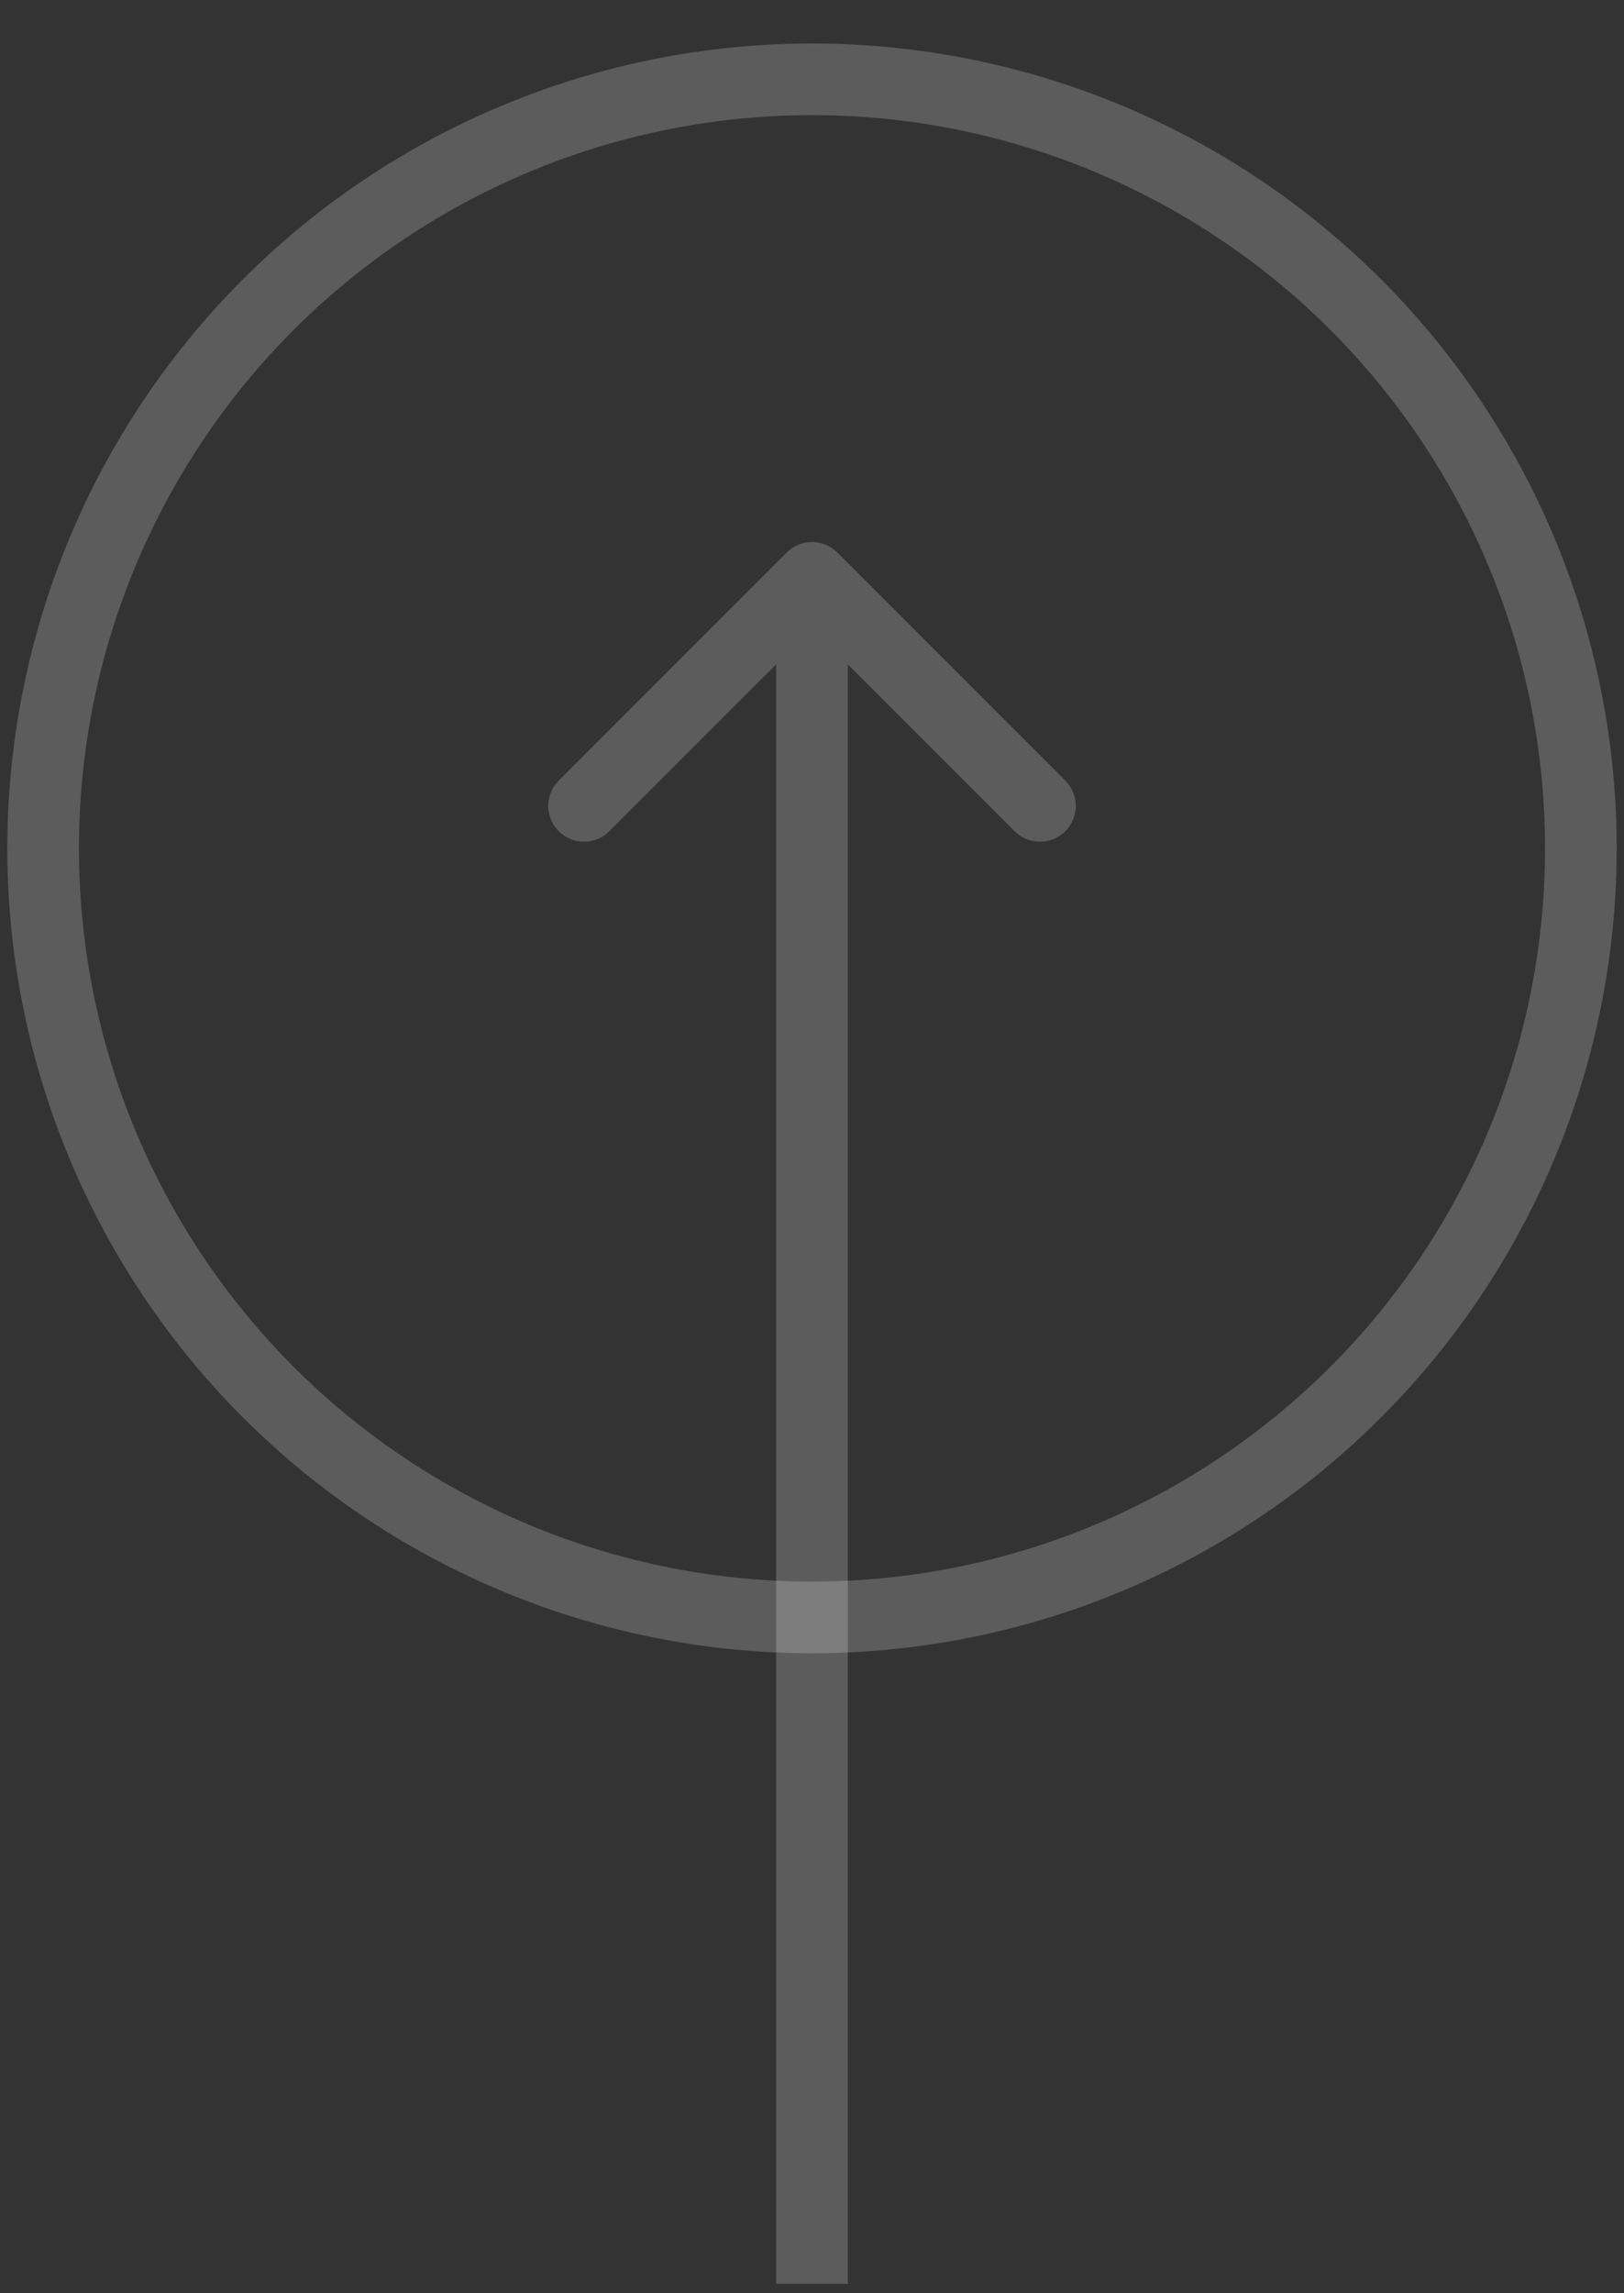
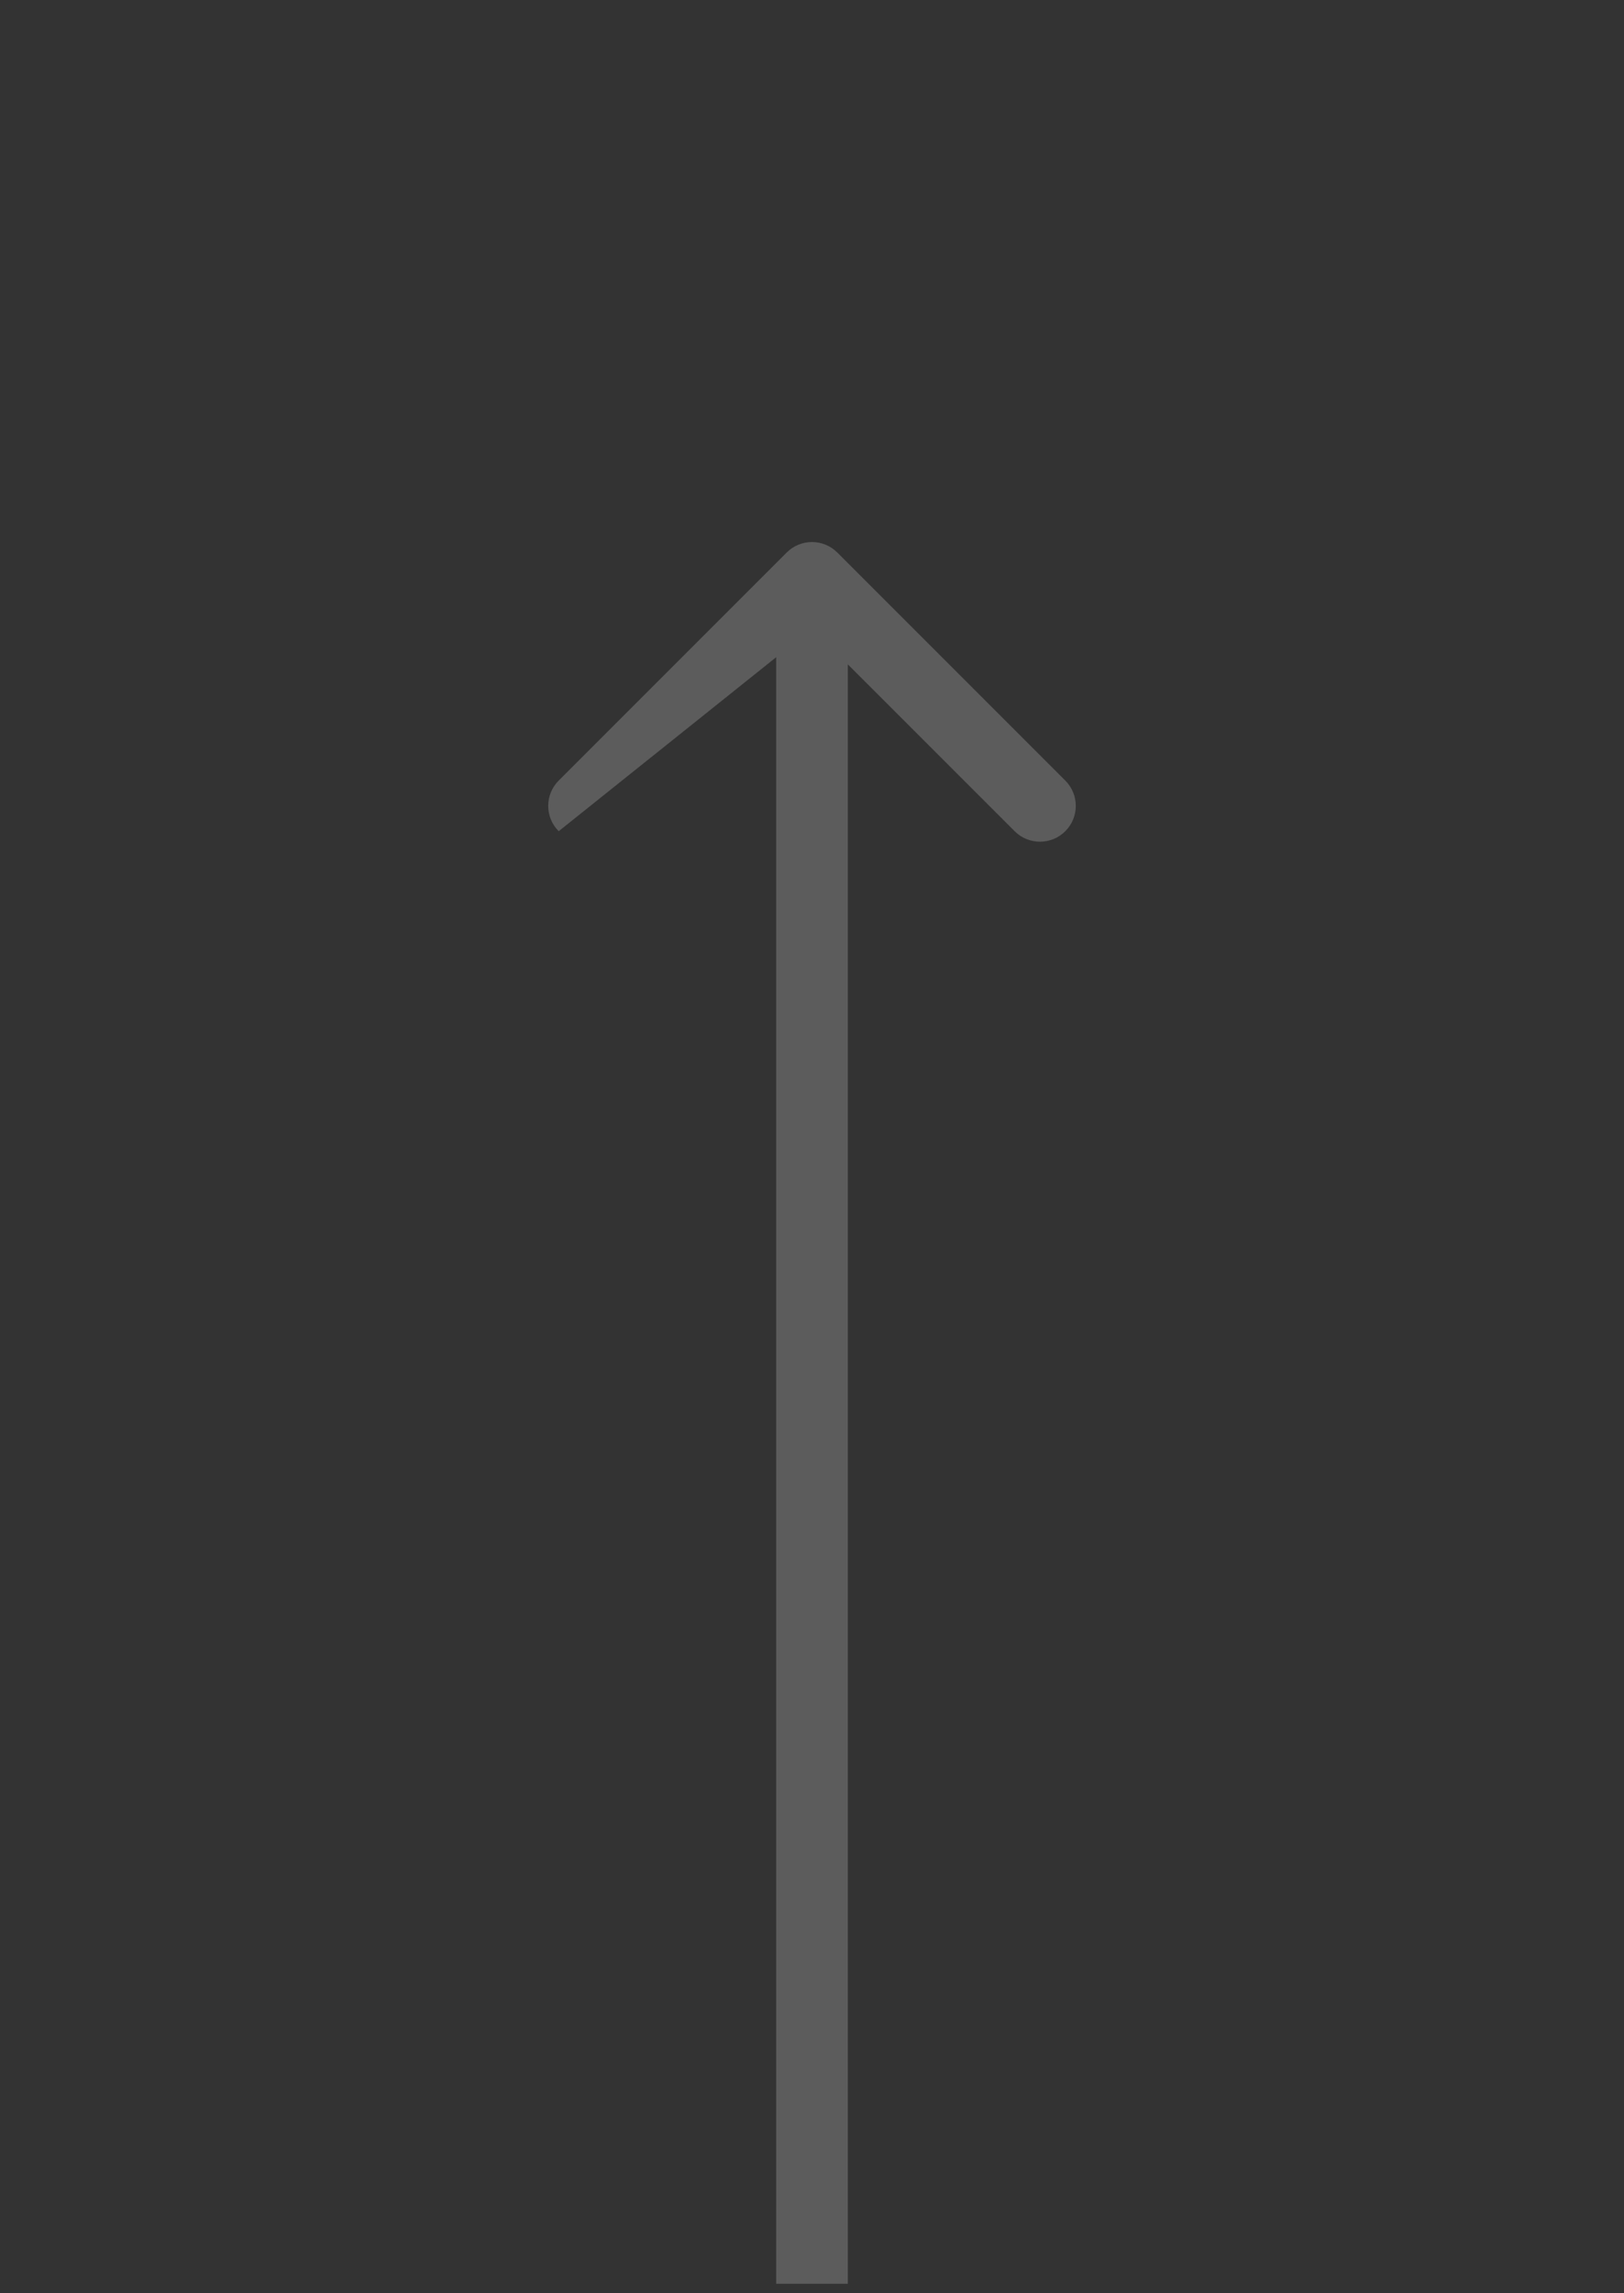
<svg xmlns="http://www.w3.org/2000/svg" width="34" height="48" viewBox="0 0 34 48" fill="none">
  <rect x="0" y="0" width="34" height="48" fill="#333333" stroke="none" />
-   <circle cx="17" cy="17.757" r="16.097" stroke="white" stroke-opacity="0.2" stroke-width="1.5" />
-   <path d="M17.53 11.565C17.237 11.272 16.763 11.272 16.47 11.565L11.697 16.338C11.404 16.631 11.404 17.105 11.697 17.398C11.99 17.691 12.464 17.691 12.757 17.398L17 13.156L21.243 17.398C21.535 17.691 22.01 17.691 22.303 17.398C22.596 17.105 22.596 16.631 22.303 16.338L17.53 11.565ZM16.25 12.095L16.25 47.801L17.75 47.801L17.75 12.095L16.25 12.095Z" fill="white" fill-opacity="0.2" />
+   <path d="M17.53 11.565C17.237 11.272 16.763 11.272 16.47 11.565L11.697 16.338C11.404 16.631 11.404 17.105 11.697 17.398L17 13.156L21.243 17.398C21.535 17.691 22.01 17.691 22.303 17.398C22.596 17.105 22.596 16.631 22.303 16.338L17.53 11.565ZM16.25 12.095L16.25 47.801L17.75 47.801L17.75 12.095L16.25 12.095Z" fill="white" fill-opacity="0.2" />
</svg>